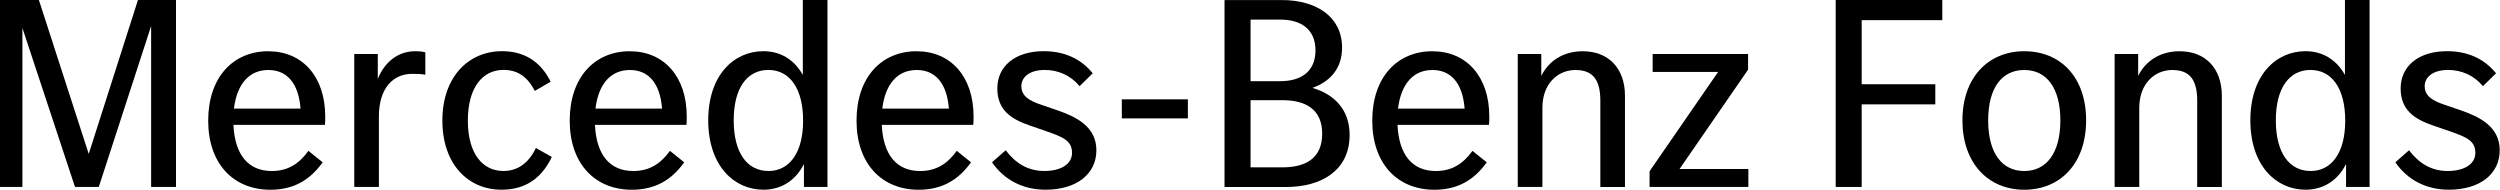
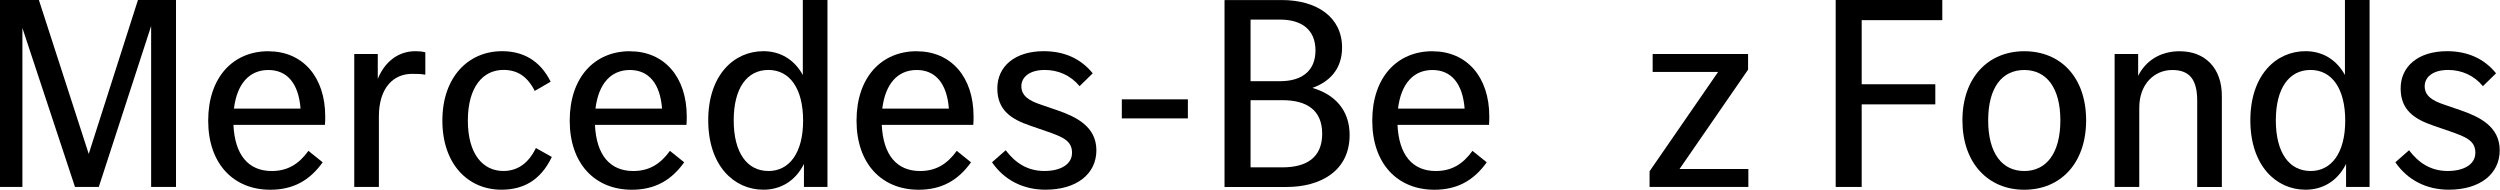
<svg xmlns="http://www.w3.org/2000/svg" width="263" height="20" viewBox="0 0 263 20" fill="none">
  <path d="M9.334 16.193L4.091 0H0V19.667H2.357V2.945L7.889 19.667H10.392L15.899 2.739V19.667H18.516V0H14.513L9.334 16.193Z" fill="black" />
  <path d="M28.232 5.389C24.523 5.389 21.902 8.128 21.902 12.69C21.902 17.252 24.582 19.961 28.438 19.961C30.795 19.961 32.559 19.02 33.945 17.075L32.445 15.87C31.446 17.252 30.265 17.991 28.589 17.991C26.115 17.991 24.704 16.286 24.557 13.135H34.184C34.214 12.812 34.214 12.547 34.214 12.253C34.214 8.074 31.828 5.394 28.236 5.394L28.232 5.389ZM24.611 11.426C24.935 8.775 26.258 7.364 28.232 7.364C30.206 7.364 31.412 8.775 31.618 11.426H24.611Z" fill="black" />
  <path d="M39.742 8.3V5.679H37.268V19.663H39.859V12.245C39.859 9.241 41.389 7.771 43.333 7.771C43.774 7.771 44.274 7.771 44.745 7.859V5.503C44.421 5.415 44.069 5.385 43.716 5.385C41.83 5.385 40.448 6.561 39.742 8.3Z" fill="black" />
  <path d="M52.957 17.987C50.806 17.987 49.218 16.218 49.218 12.686C49.218 9.153 50.806 7.355 52.957 7.355C54.398 7.355 55.461 8.002 56.254 9.565L57.93 8.594C56.784 6.297 54.956 5.385 52.81 5.385C49.277 5.385 46.538 8.095 46.538 12.686C46.538 17.277 49.248 19.957 52.751 19.957C54.961 19.957 56.843 19.046 58.052 16.512L56.376 15.572C55.582 17.218 54.402 17.987 52.961 17.987H52.957Z" fill="black" />
  <path d="M66.264 5.389C62.555 5.389 59.934 8.128 59.934 12.69C59.934 17.252 62.614 19.961 66.47 19.961C68.827 19.961 70.591 19.02 71.977 17.075L70.478 15.87C69.478 17.252 68.297 17.991 66.621 17.991C64.147 17.991 62.736 16.286 62.589 13.135H72.217C72.246 12.812 72.246 12.547 72.246 12.253C72.246 8.074 69.86 5.394 66.269 5.394L66.264 5.389ZM62.644 11.426C62.967 8.775 64.29 7.364 66.264 7.364C68.239 7.364 69.444 8.775 69.65 11.426H62.644Z" fill="black" />
  <path d="M84.457 7.889C83.546 6.242 82.071 5.385 80.307 5.385C77.215 5.385 74.506 7.889 74.506 12.656C74.506 17.424 77.215 19.957 80.307 19.957C82.159 19.957 83.693 19.016 84.575 17.248V19.663H87.049V0H84.457V7.889ZM80.836 17.987C78.597 17.987 77.186 16.072 77.186 12.661C77.186 9.25 78.597 7.359 80.836 7.359C83.075 7.359 84.487 9.304 84.487 12.69C84.487 16.076 83.046 17.991 80.836 17.991V17.987Z" fill="black" />
  <path d="M96.437 5.389C92.728 5.389 90.107 8.128 90.107 12.69C90.107 17.252 92.787 19.961 96.643 19.961C99 19.961 100.764 19.02 102.15 17.075L100.651 15.87C99.651 17.252 98.47 17.991 96.794 17.991C94.32 17.991 92.909 16.286 92.762 13.135H102.39C102.419 12.812 102.419 12.547 102.419 12.253C102.419 8.074 100.033 5.394 96.442 5.394L96.437 5.389ZM92.816 11.426C93.14 8.775 94.463 7.364 96.437 7.364C98.412 7.364 99.617 8.775 99.823 11.426H92.816Z" fill="black" />
  <path d="M111.215 11.598L109.51 11.01C108.275 10.598 107.447 10.098 107.447 9.065C107.447 8.183 108.212 7.359 109.921 7.359C111.303 7.359 112.631 7.918 113.572 9.065L114.954 7.712C113.719 6.183 111.98 5.385 109.804 5.385C106.741 5.385 104.918 7.002 104.918 9.3C104.918 11.598 106.389 12.539 108.363 13.215L110.068 13.803C111.748 14.391 112.778 14.774 112.778 16.072C112.778 17.277 111.601 17.987 109.862 17.987C108.123 17.987 106.83 17.164 105.8 15.807L104.36 17.071C105.653 18.957 107.657 19.957 109.984 19.957C113.252 19.957 115.34 18.31 115.34 15.807C115.34 13.303 113.189 12.274 111.219 11.598H111.215Z" fill="black" />
  <path d="M124.964 10.451H118.016V12.455H124.964V10.451Z" fill="black" />
  <path d="M138.065 9.246C139.892 8.599 141.186 7.242 141.186 5.007C141.186 1.798 138.536 0.004 134.827 0.004H128.82V19.671H135.326C138.918 19.671 141.98 17.995 141.98 14.194C141.98 11.514 140.334 9.897 138.065 9.25V9.246ZM131.559 2.062H134.68C136.889 2.062 138.389 3.092 138.389 5.301C138.389 7.511 136.889 8.54 134.68 8.54H131.559V2.062ZM134.915 17.605H131.559V10.539H134.915C137.448 10.539 139.094 11.569 139.094 14.072C139.094 16.576 137.448 17.605 134.915 17.605Z" fill="black" />
  <path d="M150.692 5.389C146.983 5.389 144.362 8.128 144.362 12.69C144.362 17.252 147.042 19.961 150.898 19.961C153.255 19.961 155.019 19.02 156.405 17.075L154.905 15.87C153.906 17.252 152.725 17.991 151.049 17.991C148.575 17.991 147.164 16.286 147.017 13.135H156.644C156.674 12.812 156.674 12.547 156.674 12.253C156.674 8.074 154.288 5.394 150.696 5.394L150.692 5.389ZM147.071 11.426C147.395 8.775 148.718 7.364 150.692 7.364C152.667 7.364 153.872 8.775 154.078 11.426H147.071Z" fill="black" />
-   <path d="M166.528 5.389C164.407 5.389 162.908 6.448 162.143 7.981V5.683H159.669V19.667H162.261V11.337C162.261 8.804 163.878 7.364 165.735 7.364C167.591 7.364 168.356 8.422 168.356 10.602V19.671H170.947V10.073C170.947 7.158 169.183 5.394 166.533 5.394L166.528 5.389Z" fill="black" />
  <path d="M183.898 7.33V5.683H173.859V7.565H180.747L173.535 18.016V19.667H183.927V17.781H176.686L183.898 7.33Z" fill="black" />
  <path d="M193.114 19.667H195.849V10.98H203.595V8.863H195.849V2.121H204.33V0H193.114V19.667Z" fill="black" />
  <path d="M212.953 5.389C209.156 5.389 206.447 8.158 206.447 12.661C206.447 17.164 209.156 19.961 212.953 19.961C216.751 19.961 219.46 17.193 219.46 12.661C219.46 8.128 216.78 5.389 212.953 5.389ZM212.953 17.991C210.626 17.991 209.156 16.134 209.156 12.665C209.156 9.195 210.626 7.364 212.953 7.364C215.281 7.364 216.751 9.22 216.751 12.665C216.751 16.109 215.281 17.991 212.953 17.991Z" fill="black" />
  <path d="M229.319 5.389C227.198 5.389 225.698 6.448 224.934 7.981V5.683H222.459V19.667H225.051V11.337C225.051 8.804 226.668 7.364 228.525 7.364C230.382 7.364 231.146 8.422 231.146 10.602V19.671H233.738V10.073C233.738 7.158 231.97 5.394 229.323 5.394L229.319 5.389Z" fill="black" />
  <path d="M246.688 7.889C245.777 6.242 244.303 5.385 242.538 5.385C239.447 5.385 236.737 7.889 236.737 12.656C236.737 17.424 239.447 19.957 242.538 19.957C244.395 19.957 245.924 19.016 246.806 17.248V19.663H249.28V0H246.688V7.889ZM243.068 17.987C240.829 17.987 239.417 16.072 239.417 12.661C239.417 9.25 240.829 7.359 243.068 7.359C245.306 7.359 246.718 9.304 246.718 12.69C246.718 16.076 245.277 17.991 243.068 17.991V17.987Z" fill="black" />
  <path d="M258.845 11.598L257.14 11.01C255.905 10.598 255.077 10.098 255.077 9.065C255.077 8.183 255.842 7.359 257.551 7.359C258.933 7.359 260.261 7.918 261.202 9.065L262.584 7.712C261.349 6.183 259.61 5.385 257.434 5.385C254.371 5.385 252.548 7.002 252.548 9.3C252.548 11.598 254.019 12.539 255.993 13.215L257.698 13.803C259.378 14.391 260.408 14.774 260.408 16.072C260.408 17.277 259.231 17.987 257.492 17.987C255.753 17.987 254.46 17.164 253.43 15.807L251.99 17.071C253.283 18.957 255.287 19.957 257.614 19.957C260.882 19.957 262.97 18.31 262.97 15.807C262.97 13.303 260.819 12.274 258.849 11.598H258.845Z" fill="black" />
</svg>